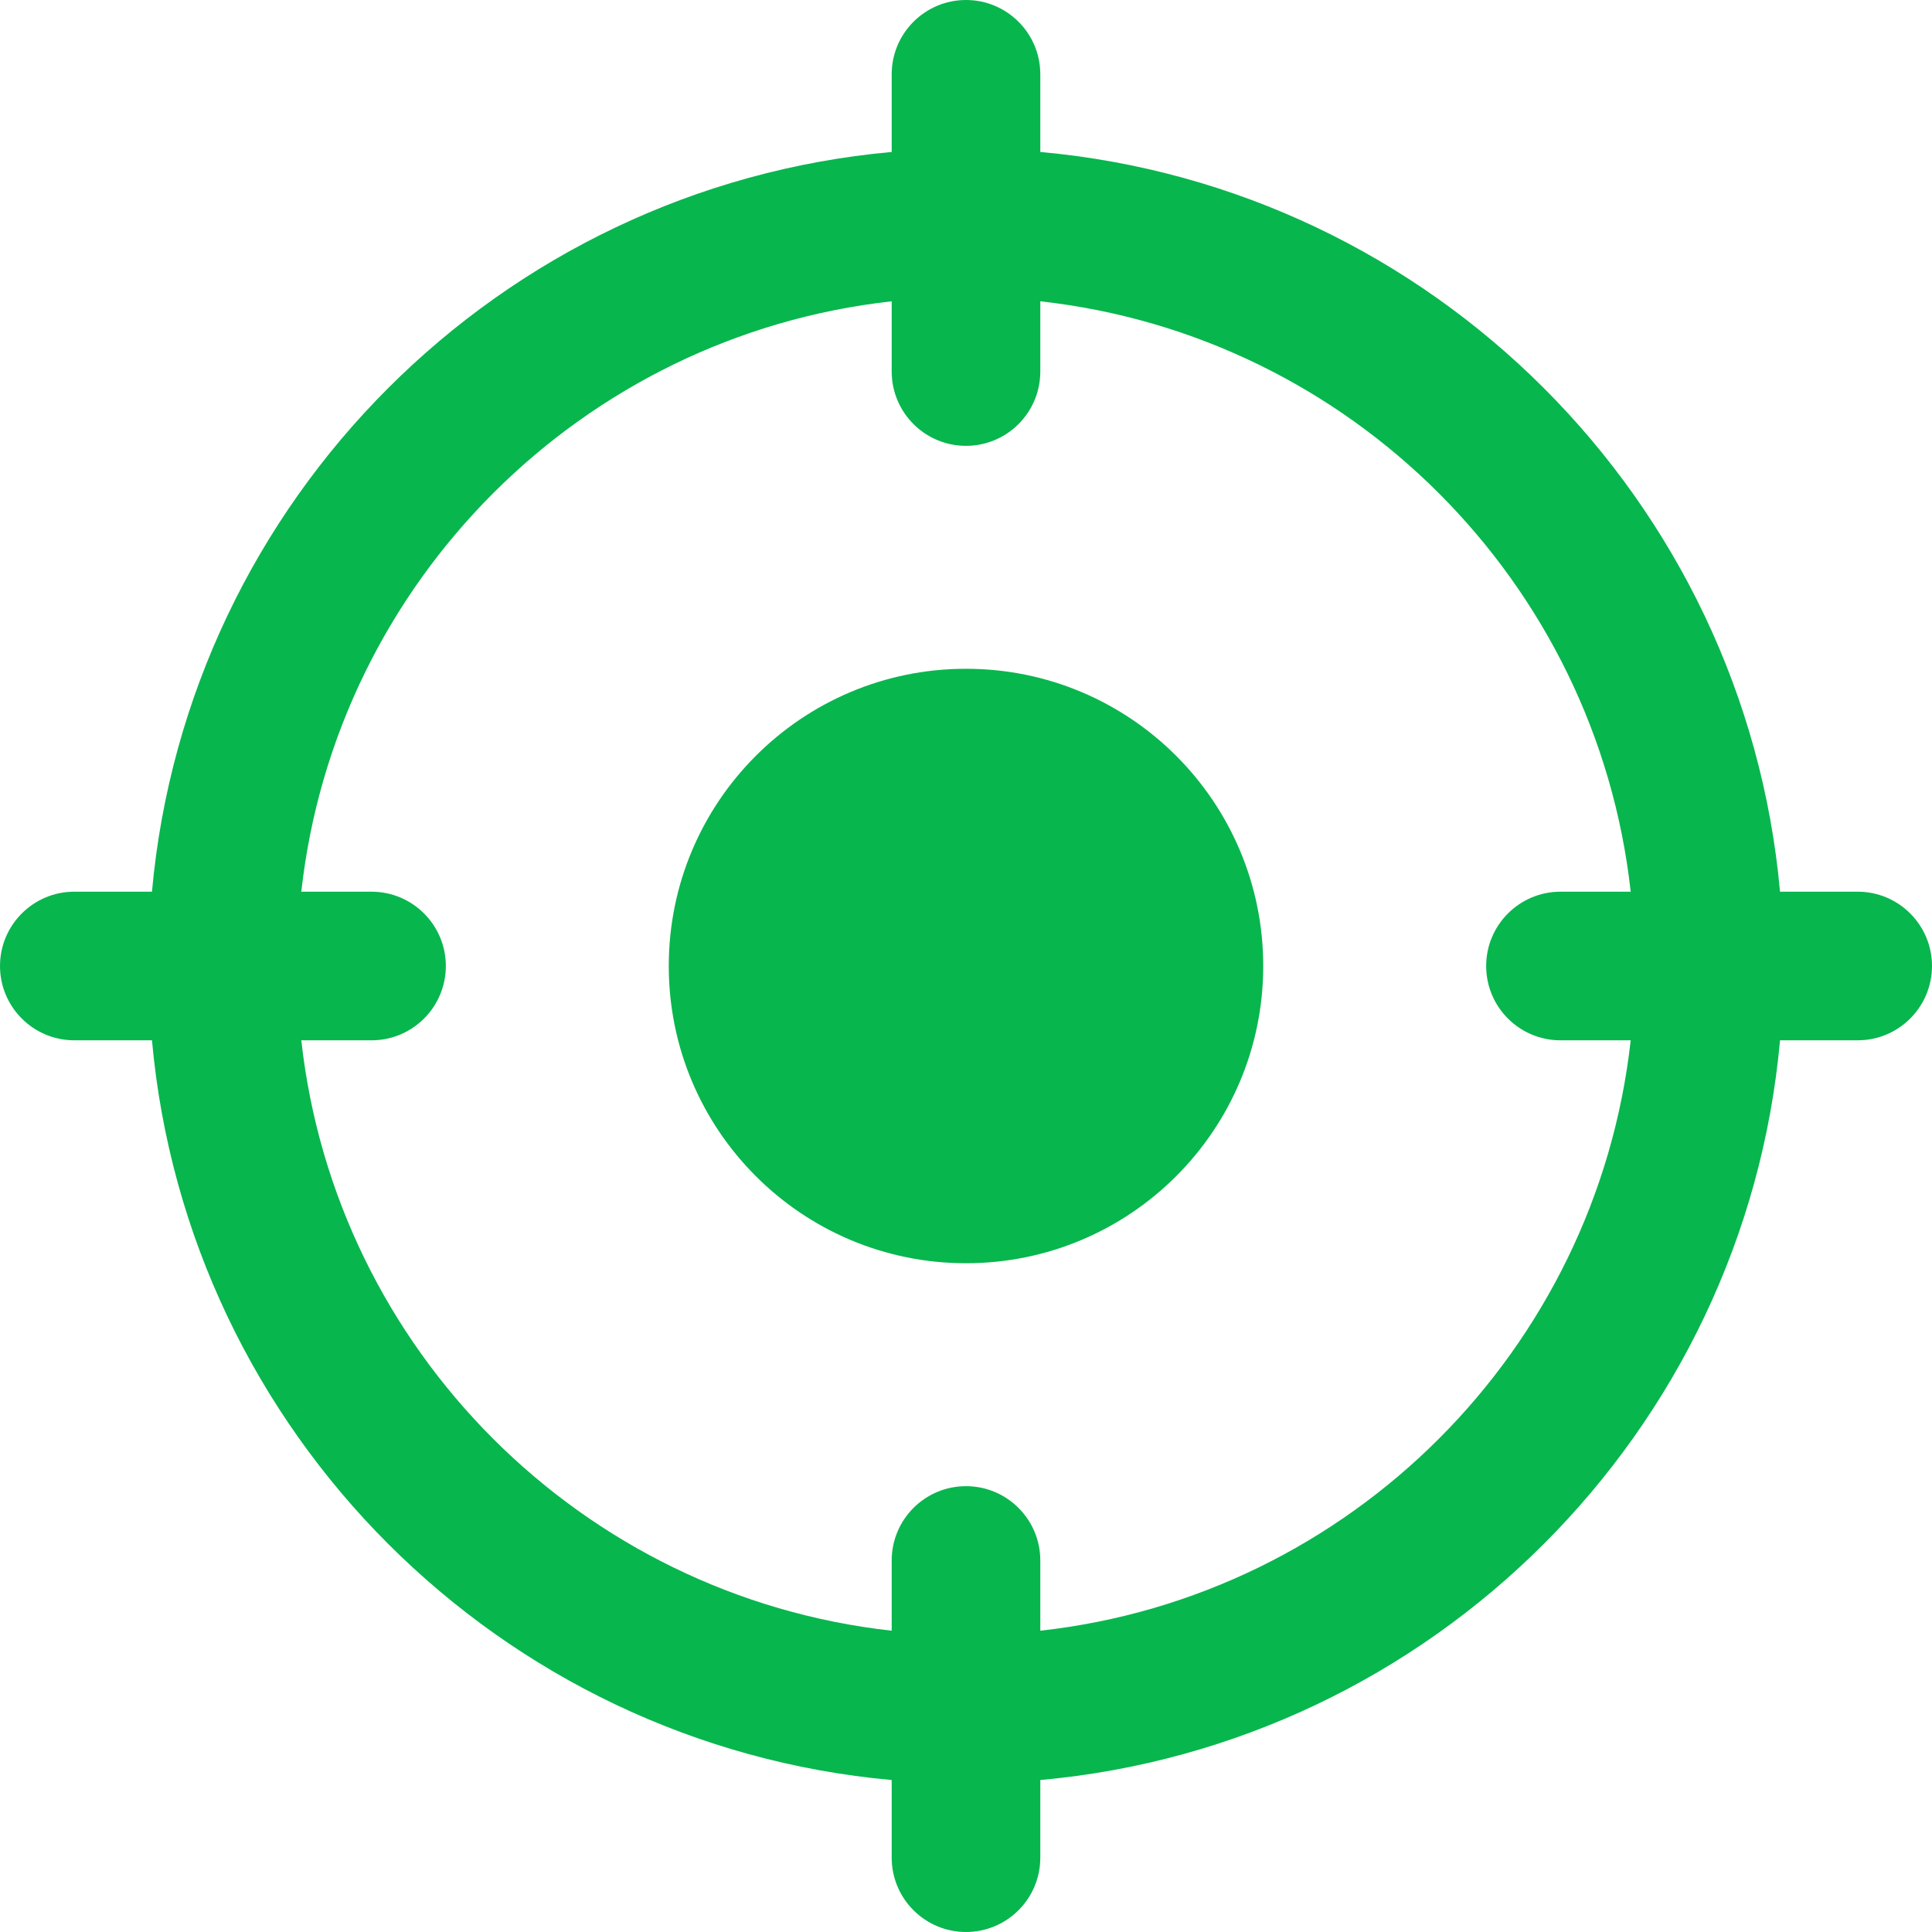
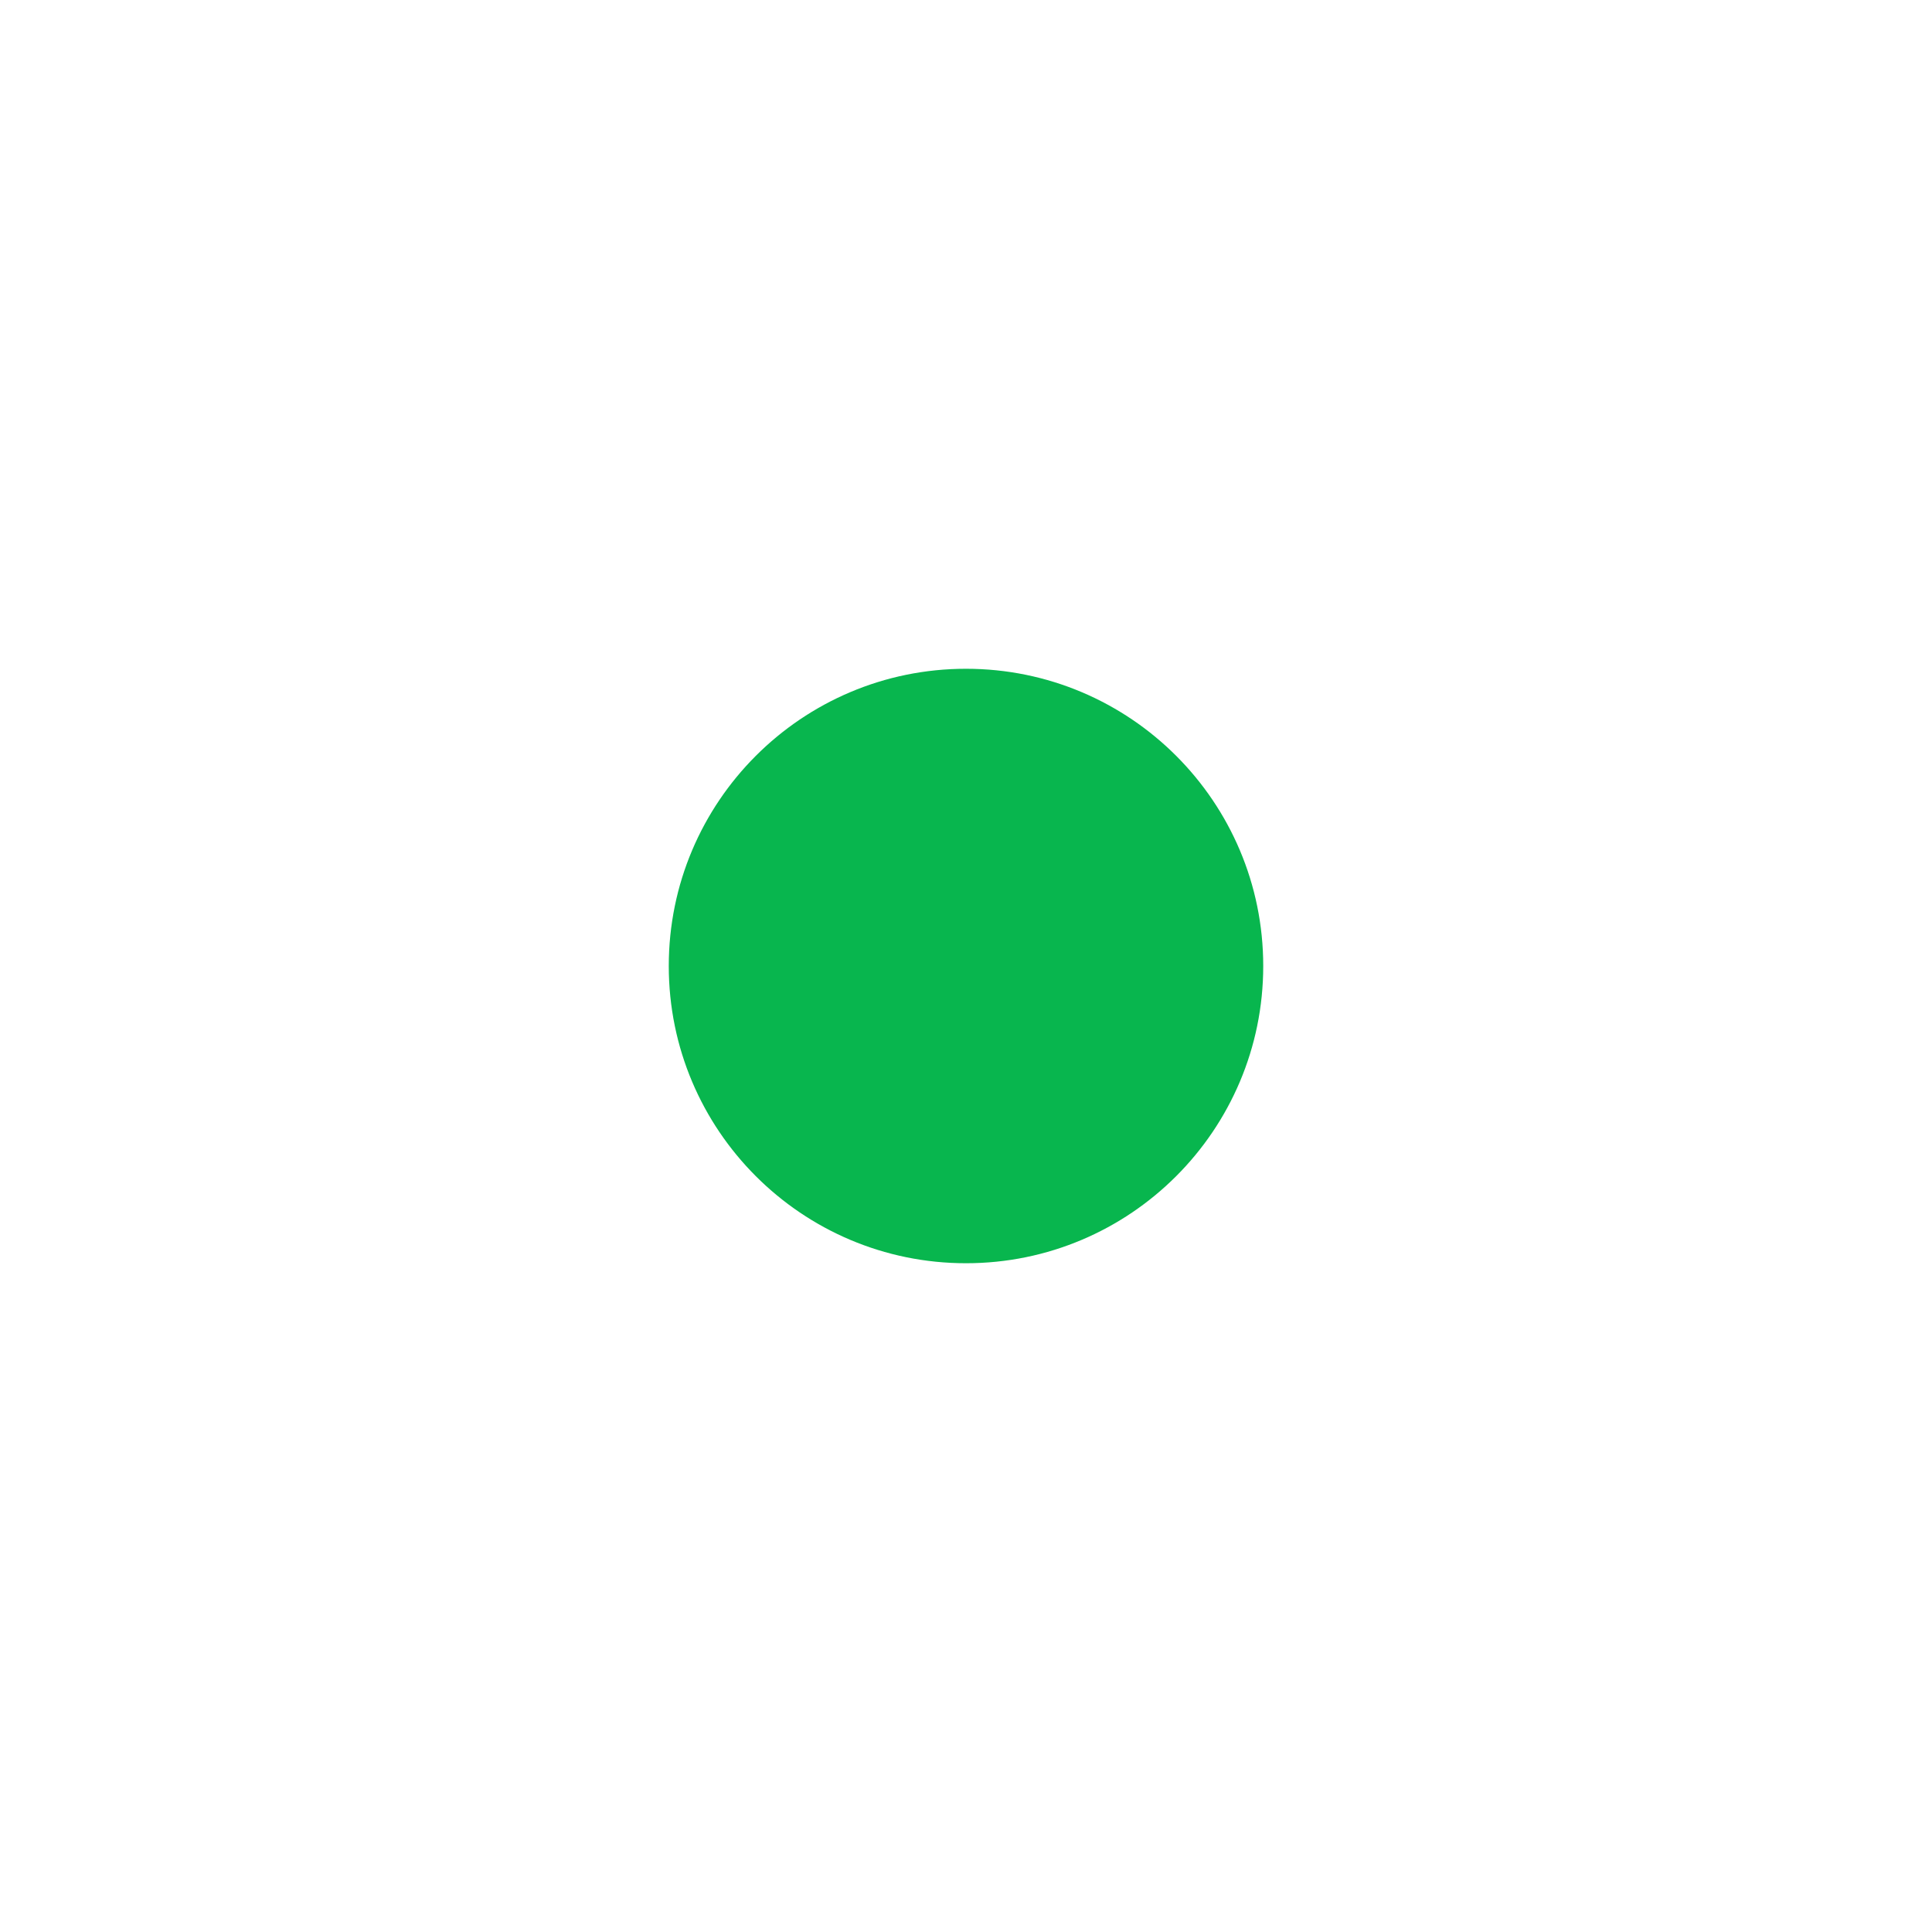
<svg xmlns="http://www.w3.org/2000/svg" id="Layer_1" x="0px" y="0px" width="454.998px" height="454.998px" viewBox="122.501 52.5 454.998 454.998" xml:space="preserve">
  <g>
    <path fill="#08B64E" d="M420,280c0,38.66-31.34,70-70,70s-70-31.34-70-70s31.34-70,70-70S420,241.34,420,280" />
-     <path fill="#08B64E" d="M559.999,262.499H541.71c-8.328-92.297-81.914-165.88-174.21-174.21V70c0-9.66-7.84-17.5-17.5-17.5 s-17.5,7.84-17.5,17.5v18.289c-92.297,8.328-165.88,81.914-174.21,174.21h-18.289c-9.66,0-17.5,7.84-17.5,17.5s7.84,17.5,17.5,17.5 h18.289c8.328,92.297,81.914,165.88,174.21,174.21v18.289c0,9.66,7.84,17.5,17.5,17.5s17.5-7.84,17.5-17.5v-18.289 c92.297-8.328,165.88-81.914,174.21-174.21h18.289c9.66,0,17.5-7.84,17.5-17.5S569.659,262.499,559.999,262.499z M490.001,297.501 h16.539c-8.09,72.958-66.083,130.97-139.04,139.04v-16.539c0-9.66-7.84-17.5-17.5-17.5s-17.5,7.84-17.5,17.5v16.539 c-72.958-8.09-130.97-66.083-139.04-139.04h16.539c9.66,0,17.5-7.84,17.5-17.5s-7.84-17.5-17.5-17.5H193.46 c8.09-72.958,66.083-130.97,139.04-139.04V140c0,9.66,7.84,17.5,17.5,17.5s17.5-7.84,17.5-17.5v-16.539 c72.958,8.09,130.97,66.083,139.04,139.04h-16.539c-9.66,0-17.5,7.84-17.5,17.5S480.341,297.501,490.001,297.501z" />
  </g>
</svg>